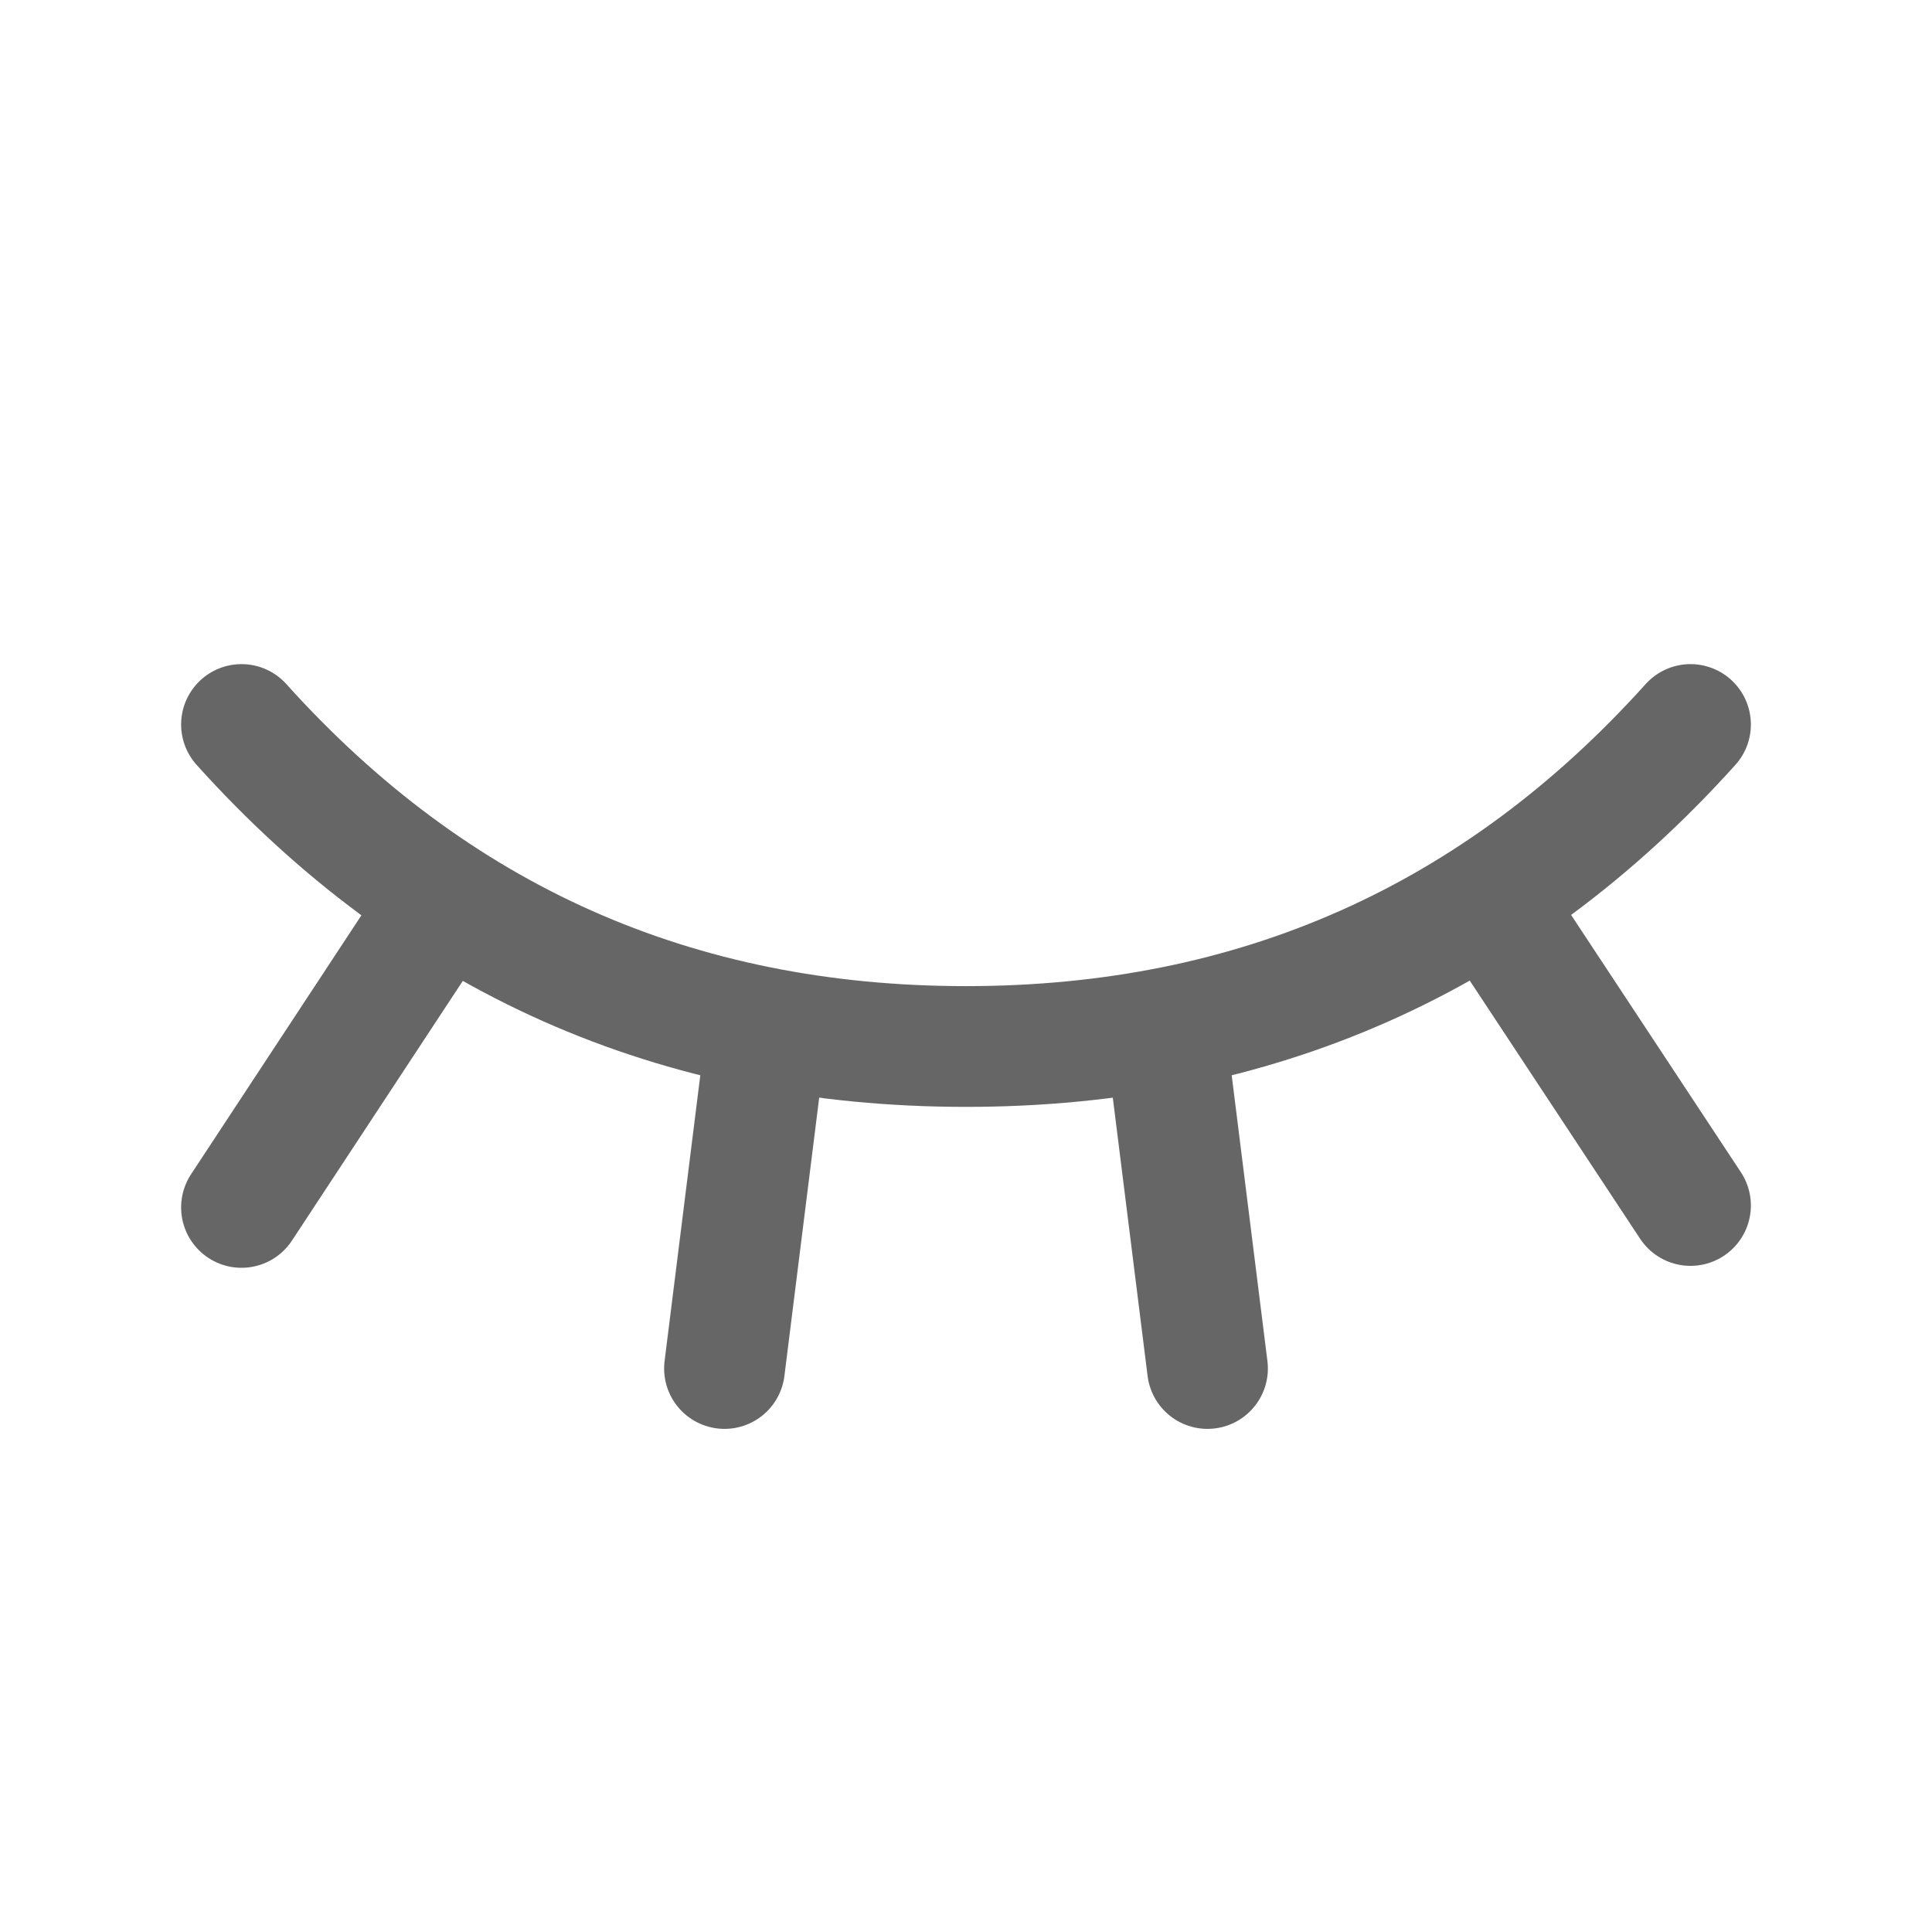
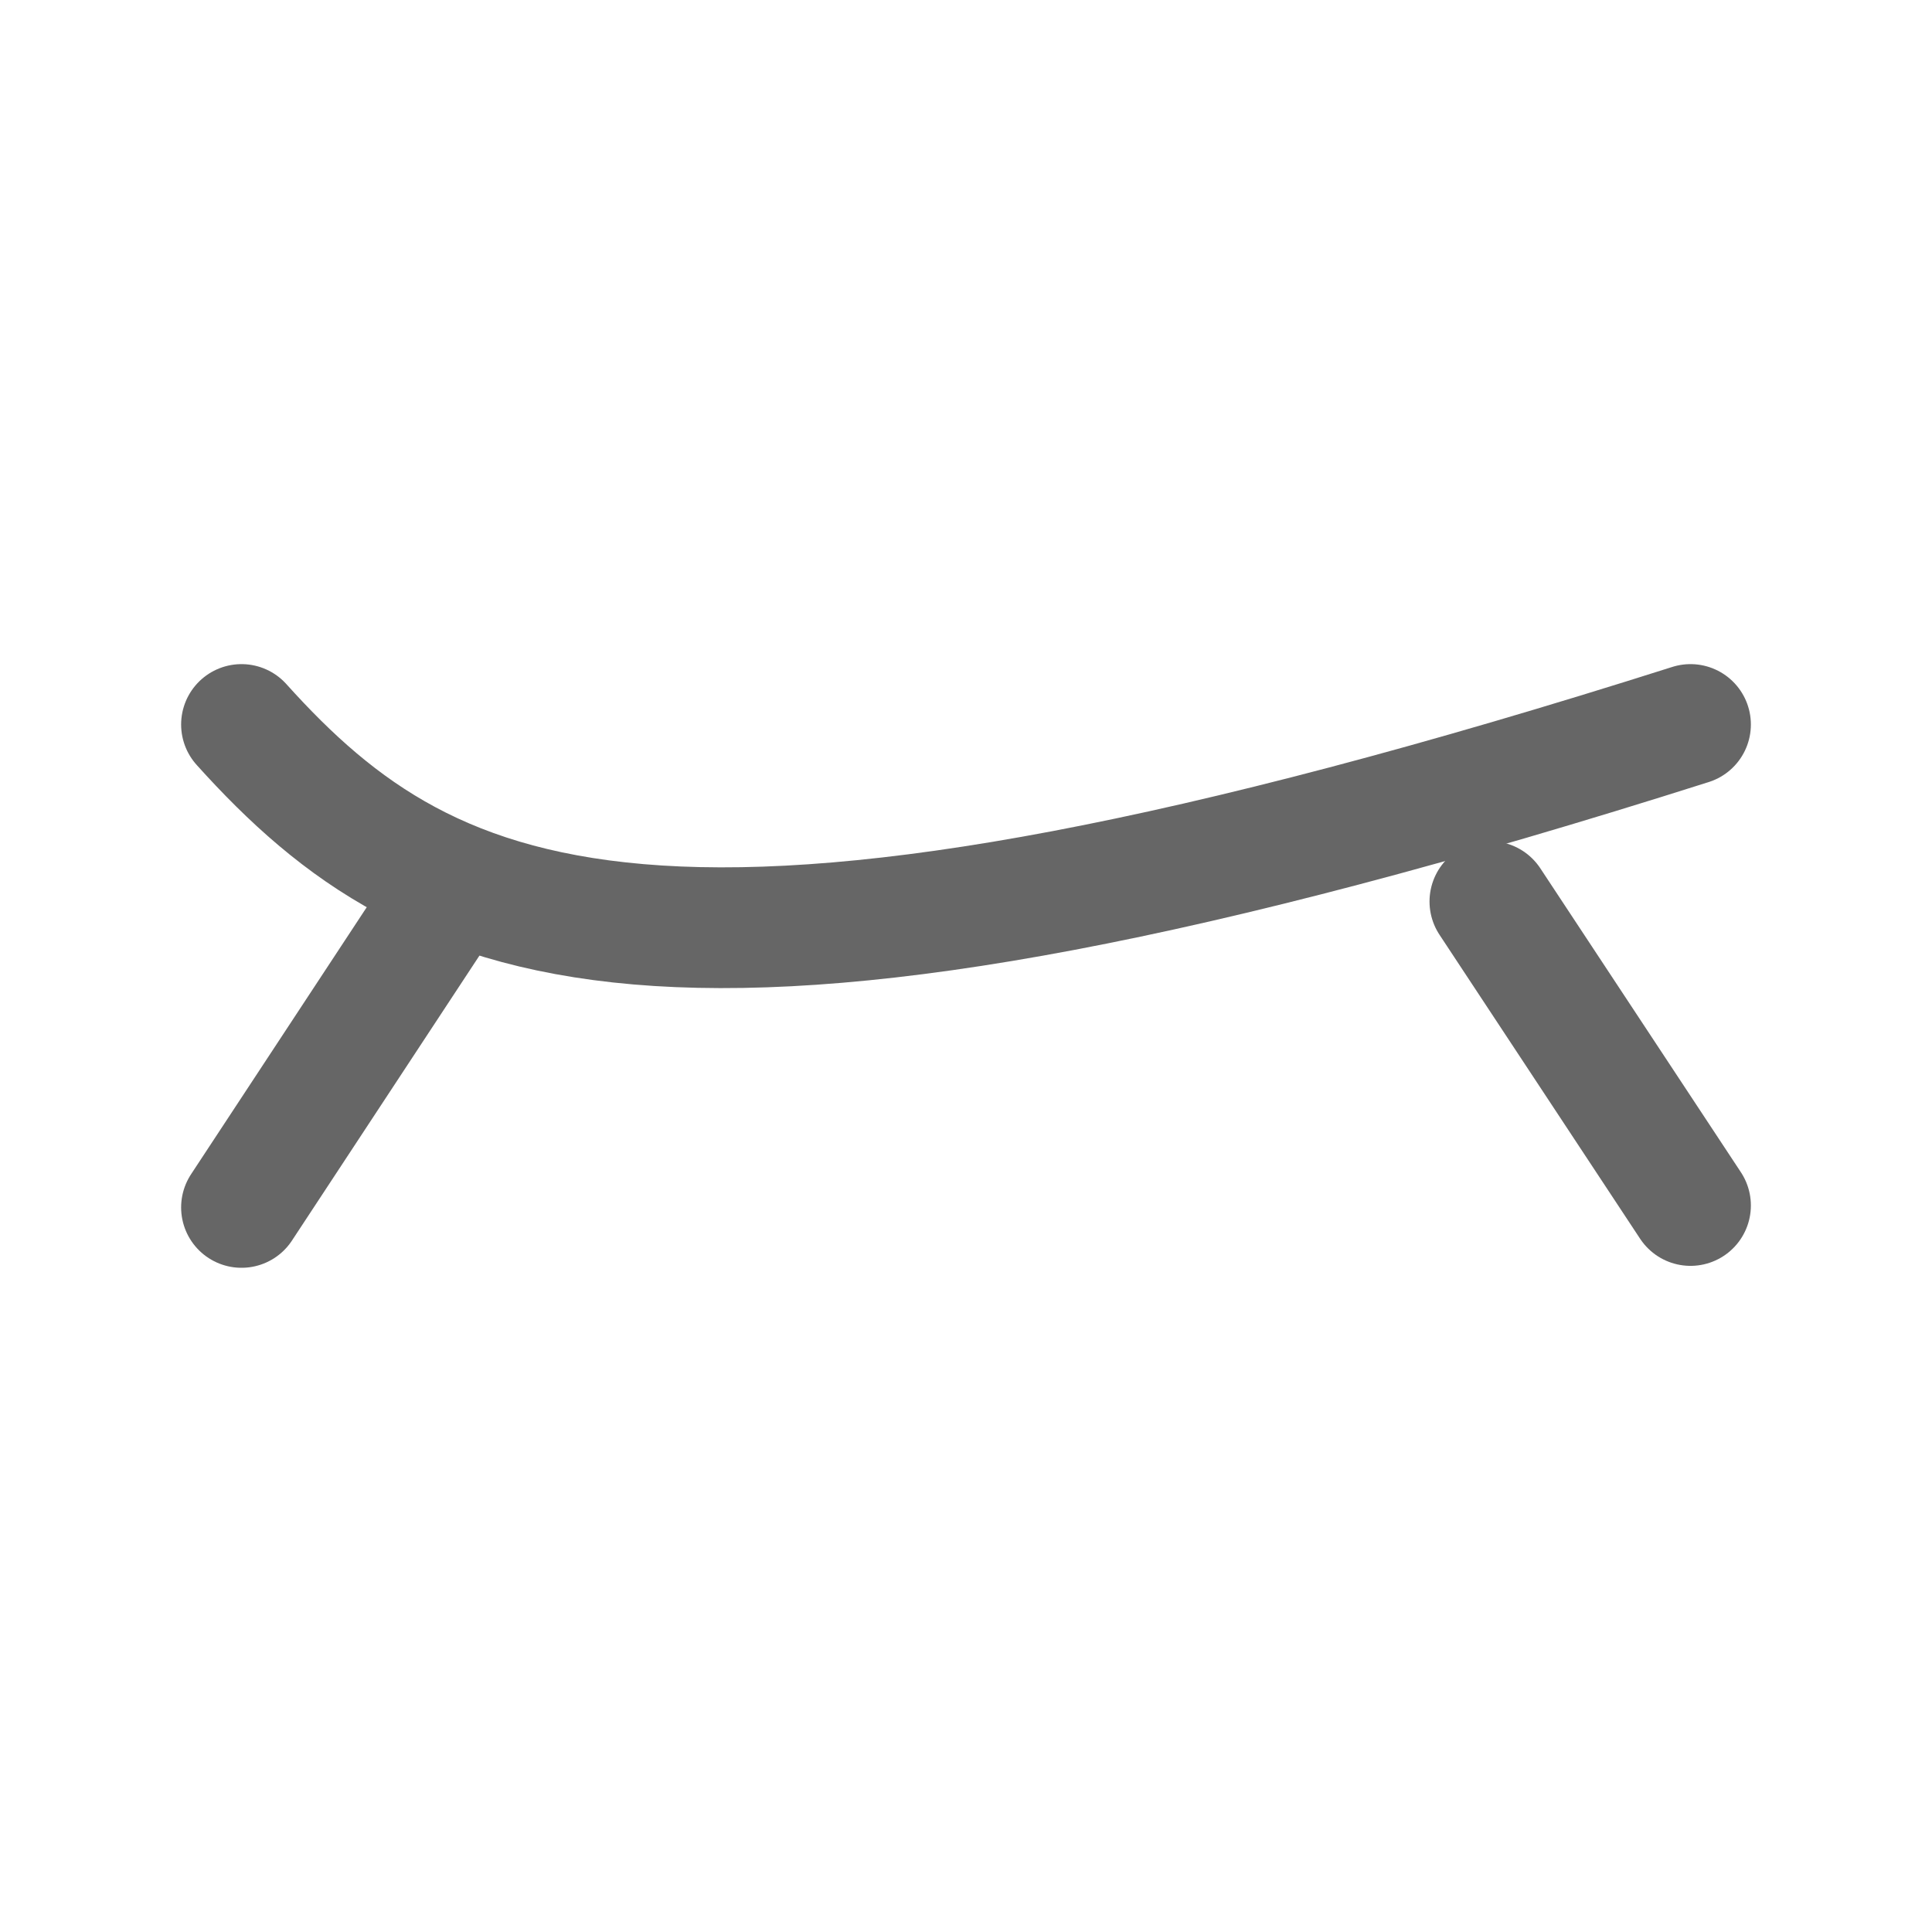
<svg xmlns="http://www.w3.org/2000/svg" width="24" height="24" viewBox="0 0 24 24" fill="none">
  <g clip-path="url(#clip0_2440_161)">
-     <path d="M21 9C18.6 11.667 15.6 13 12 13C8.4 13 5.4 11.667 3 9" stroke="#666666" stroke-width="1.5" stroke-linecap="round" stroke-linejoin="round" />
+     <path d="M21 9C8.4 13 5.4 11.667 3 9" stroke="#666666" stroke-width="1.5" stroke-linecap="round" stroke-linejoin="round" />
    <path d="M3 14.999L5.5 11.199" stroke="#666666" stroke-width="1.5" stroke-linecap="round" stroke-linejoin="round" />
    <path d="M21 14.975L18.508 11.199" stroke="#666666" stroke-width="1.5" stroke-linecap="round" stroke-linejoin="round" />
-     <path d="M9 17L9.5 13" stroke="#666666" stroke-width="1.5" stroke-linecap="round" stroke-linejoin="round" />
-     <path d="M15 17L14.5 13" stroke="#666666" stroke-width="1.5" stroke-linecap="round" stroke-linejoin="round" />
  </g>
  <defs>
    <clipPath id="clip0_2440_161">
      <rect width="24" height="24" fill="white" />
    </clipPath>
  </defs>
</svg>